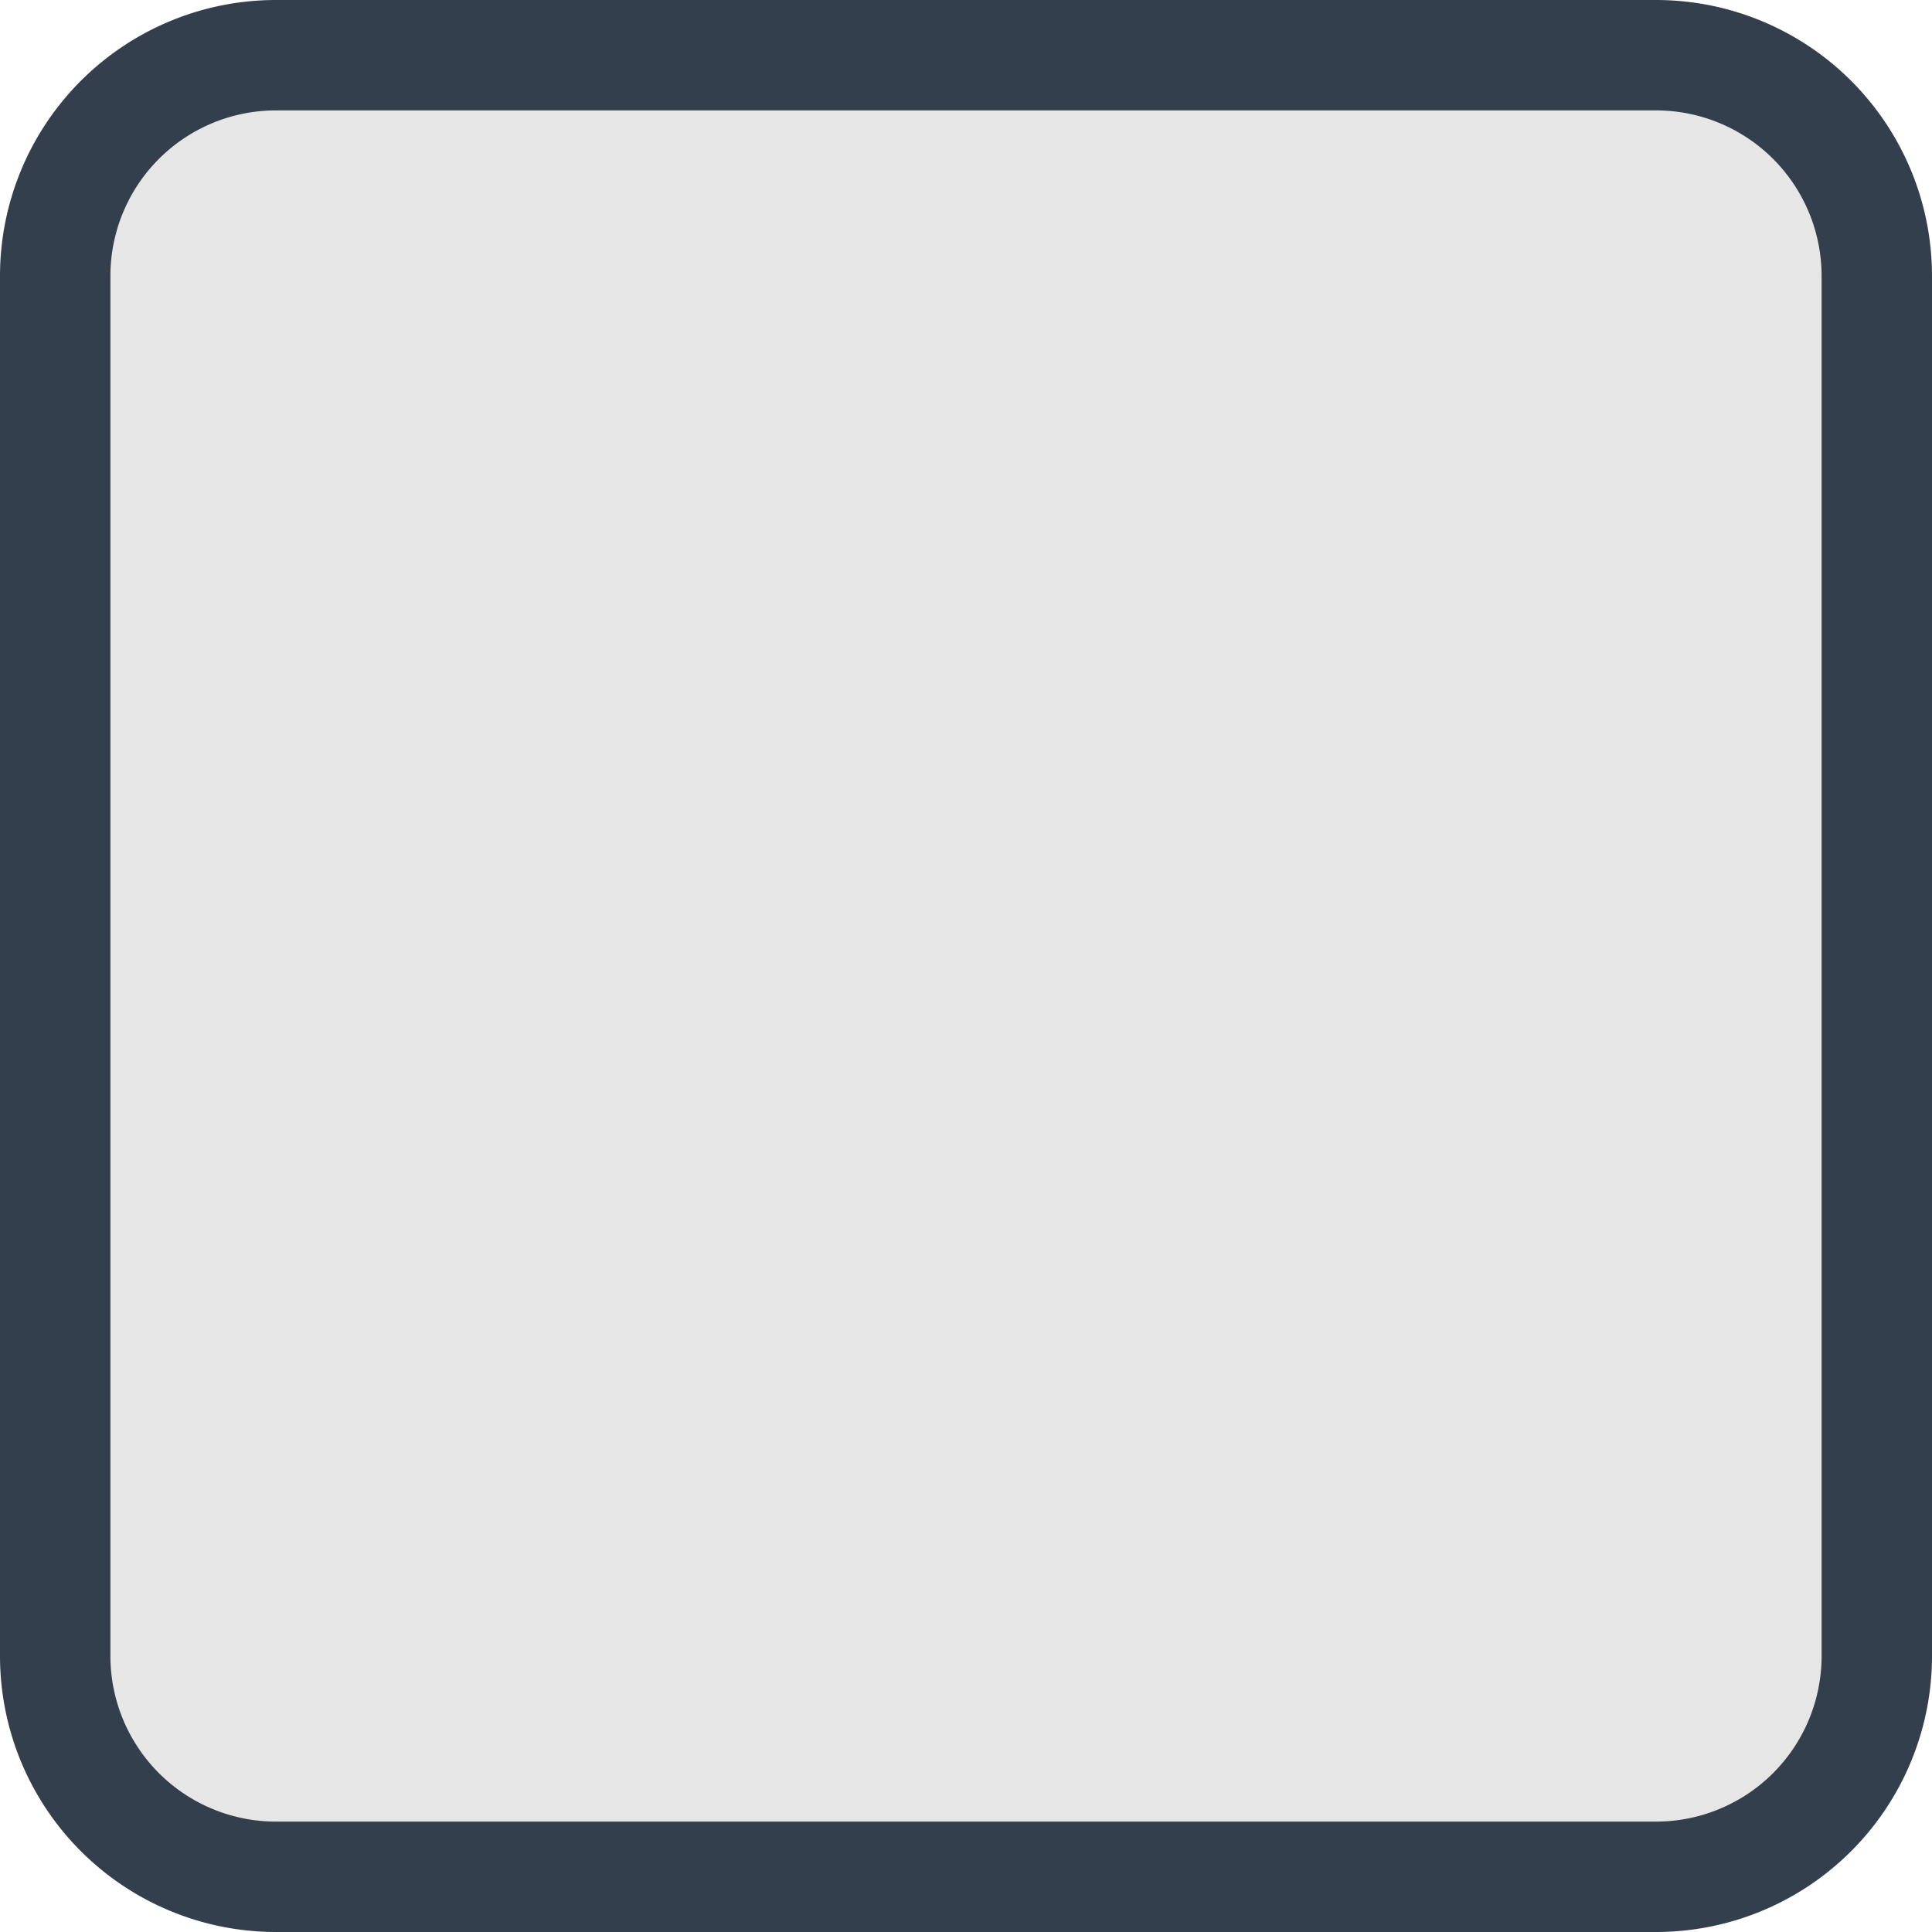
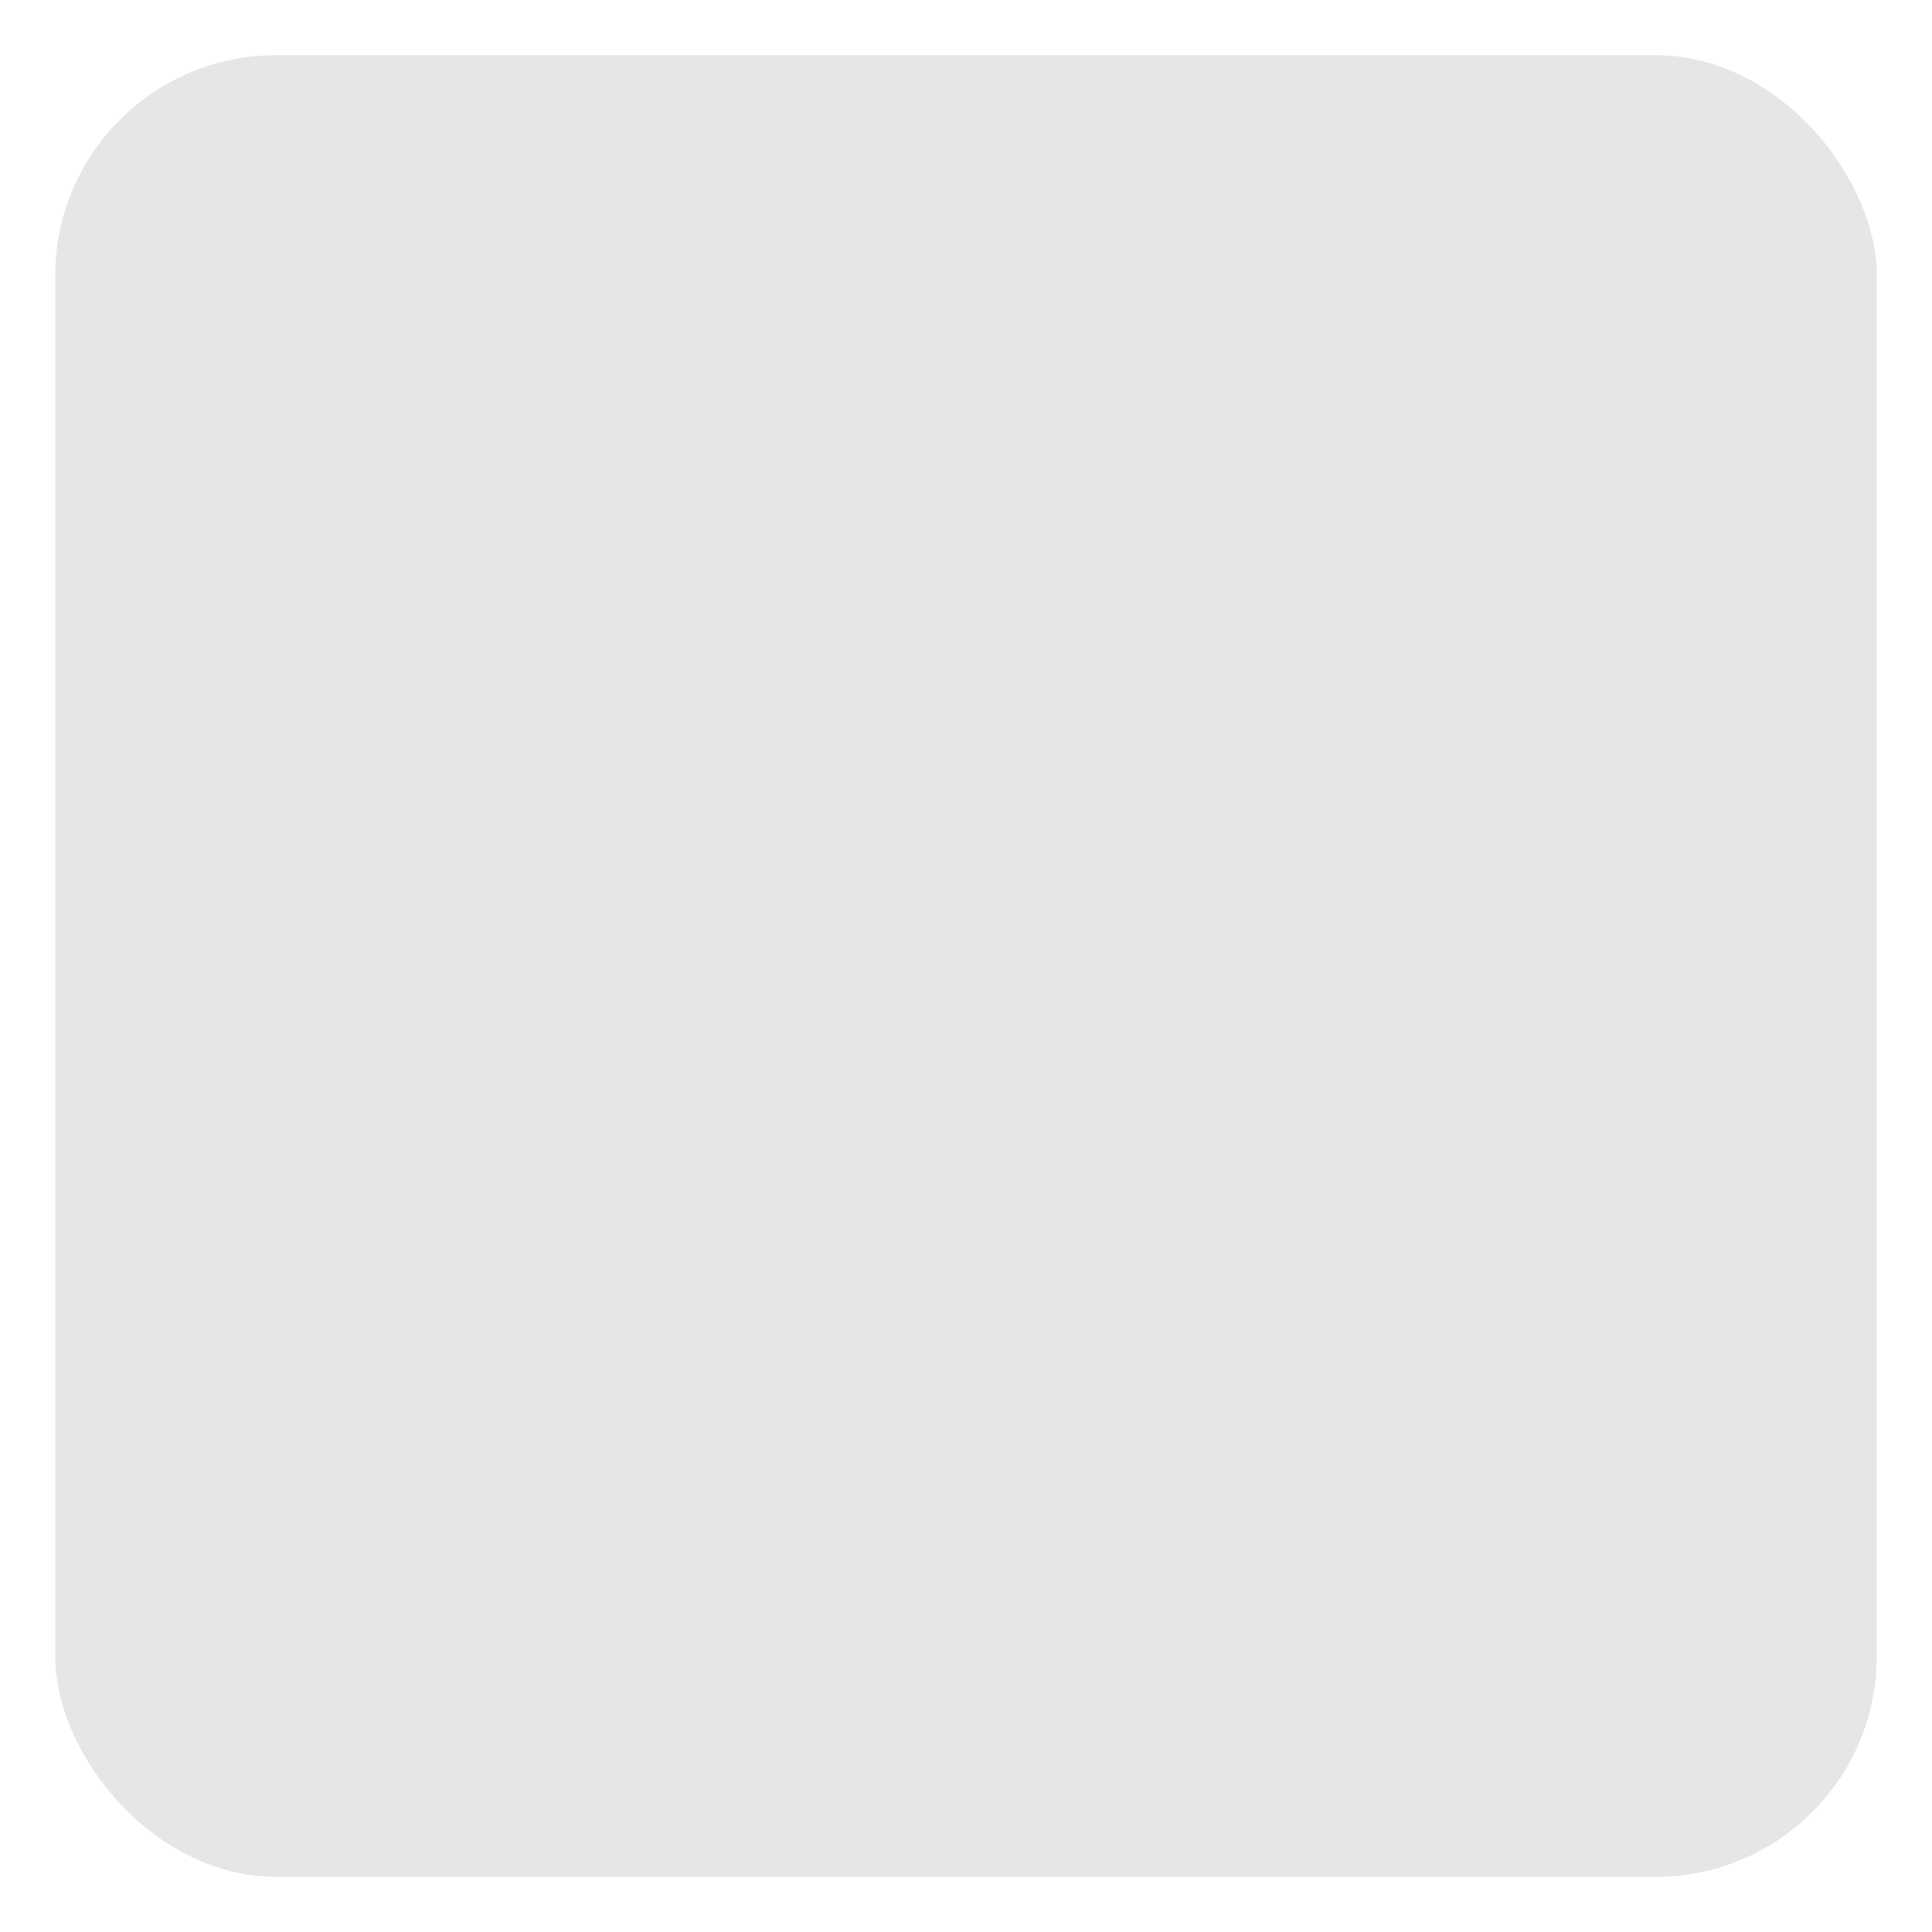
<svg xmlns="http://www.w3.org/2000/svg" viewBox="0 0 35 35">
  <defs>
    <style>.cls-1{fill:#e6e6e6;}.cls-2{fill:#333f4c;}</style>
  </defs>
  <rect class="cls-1" x="1" y="1" width="33" height="33" rx="4" />
-   <path class="cls-2" d="M30,2a3,3,0,0,1,3,3V30a3,3,0,0,1-3,3H5a3,3,0,0,1-3-3V5A3,3,0,0,1,5,2H30m0-2H5A5,5,0,0,0,0,5V30a5,5,0,0,0,5,5H30a5,5,0,0,0,5-5V5a5,5,0,0,0-5-5Z" />
</svg>